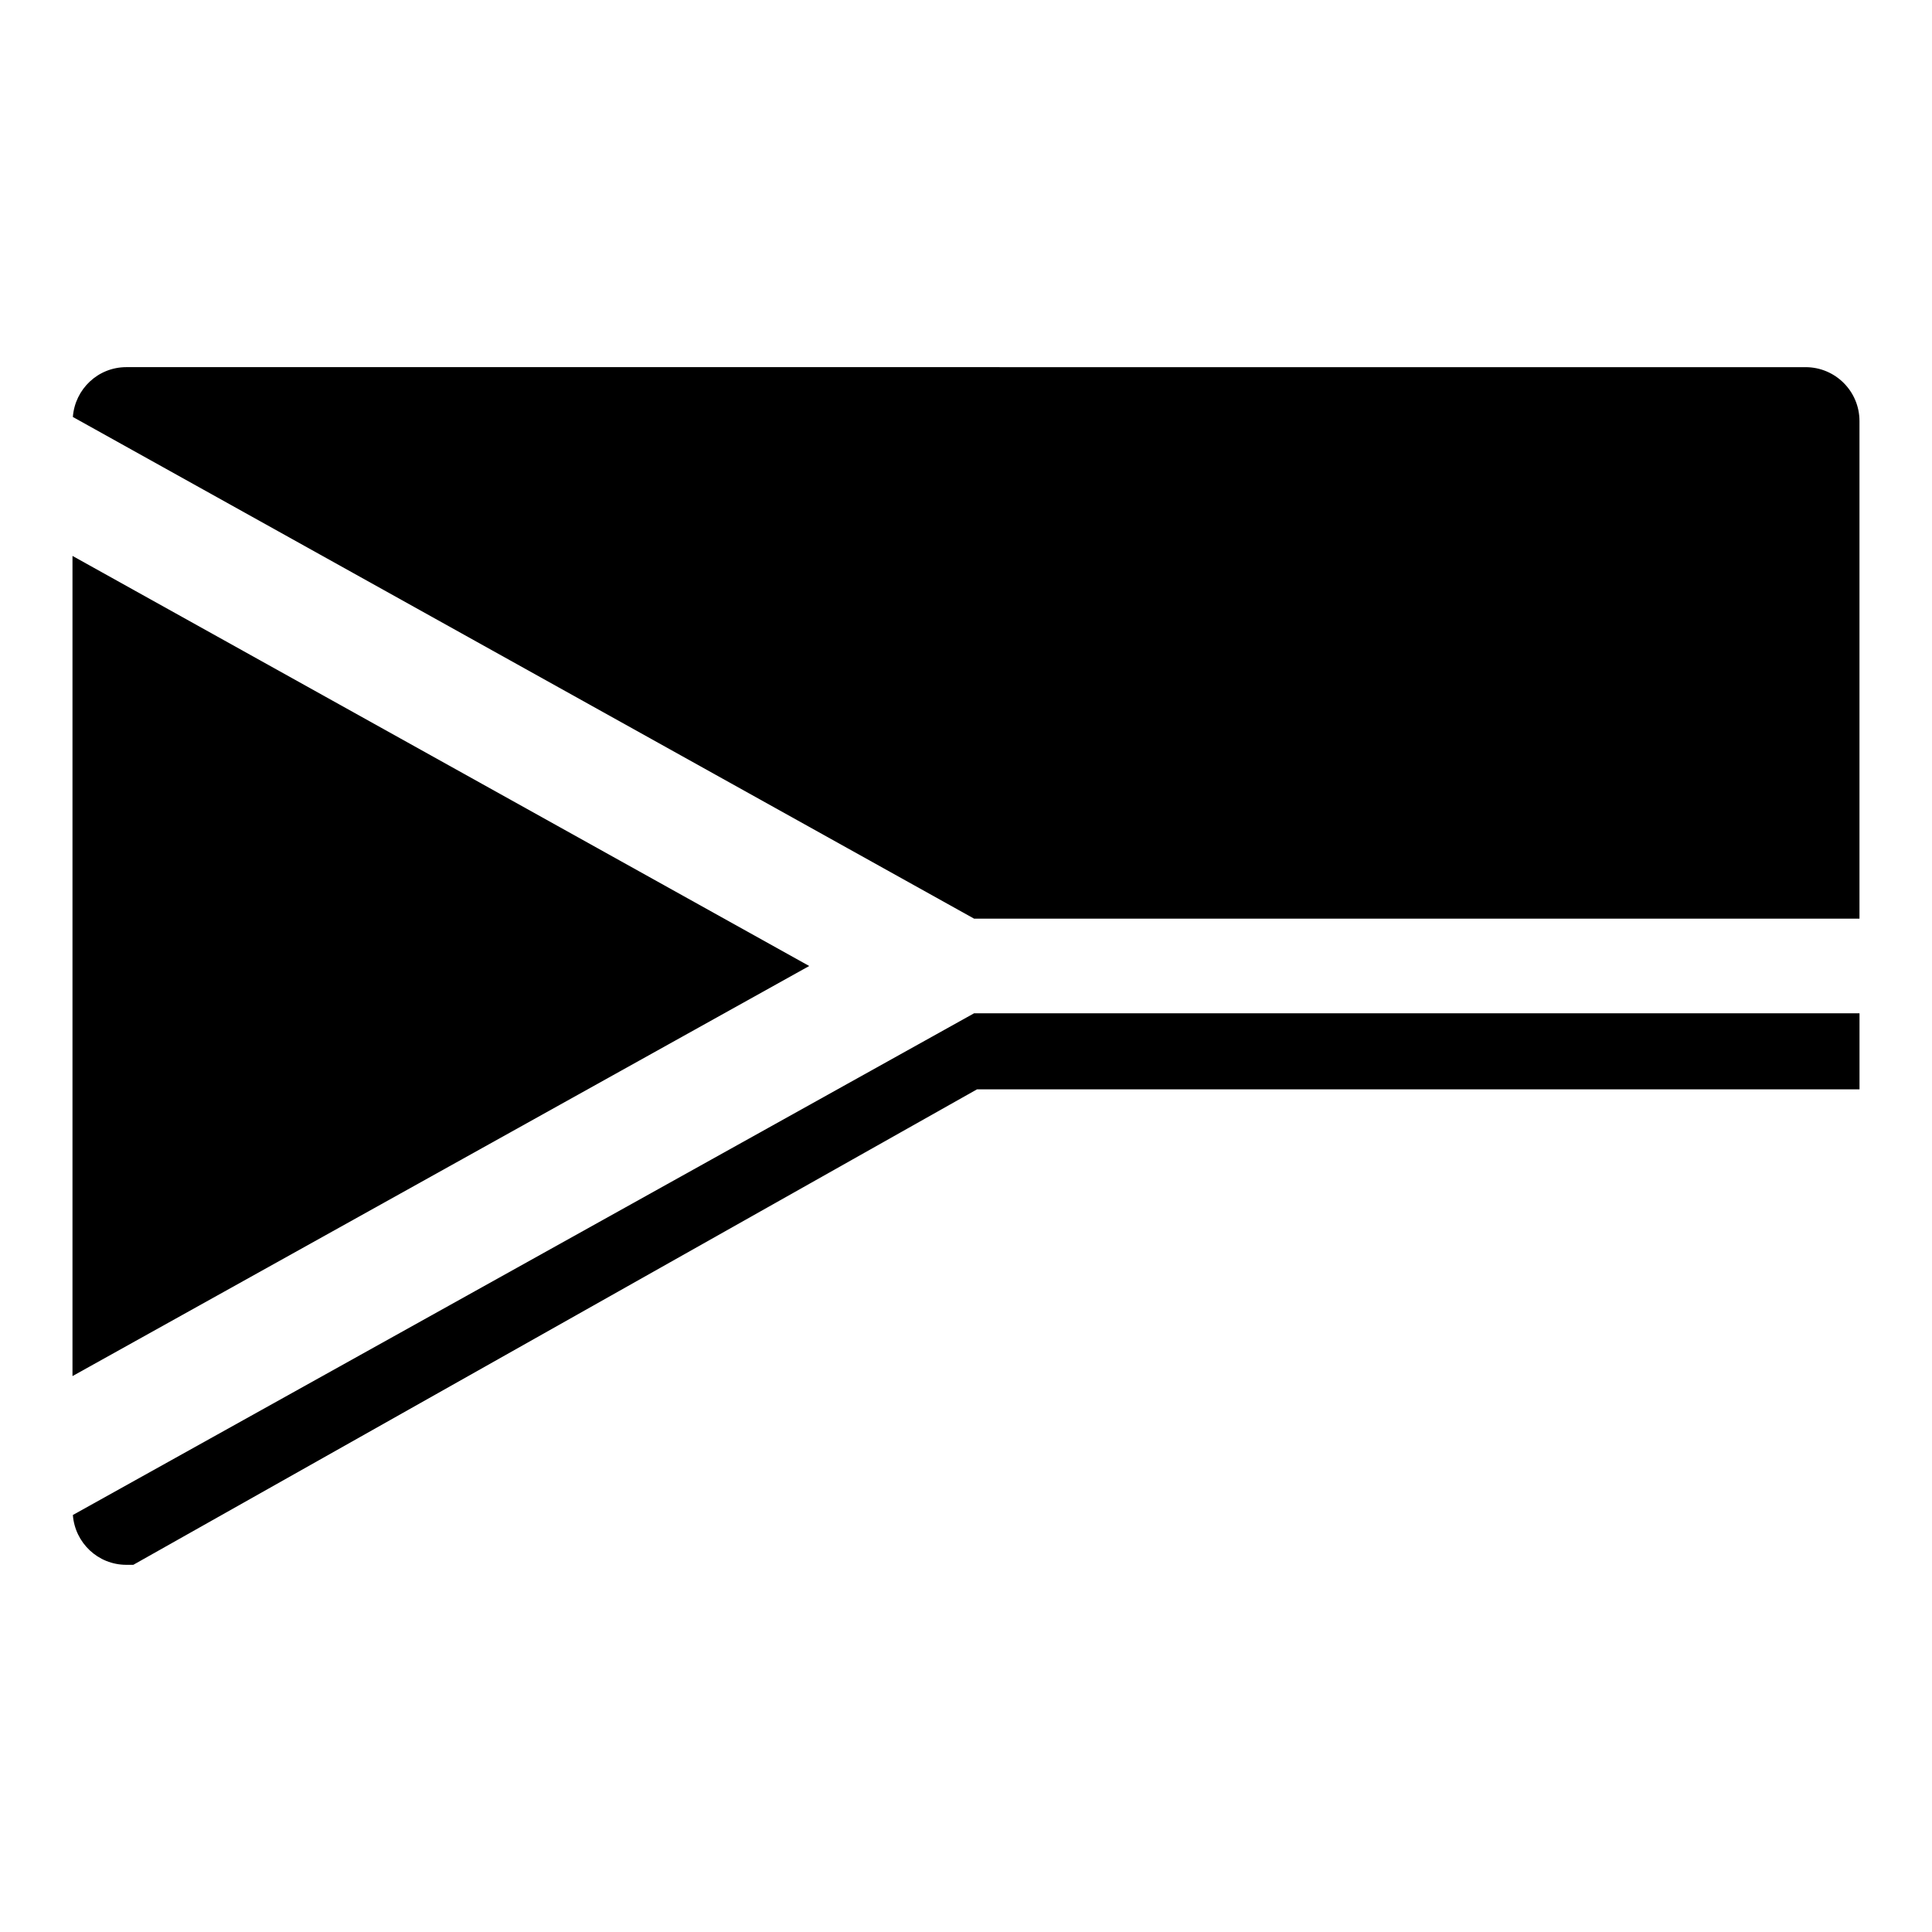
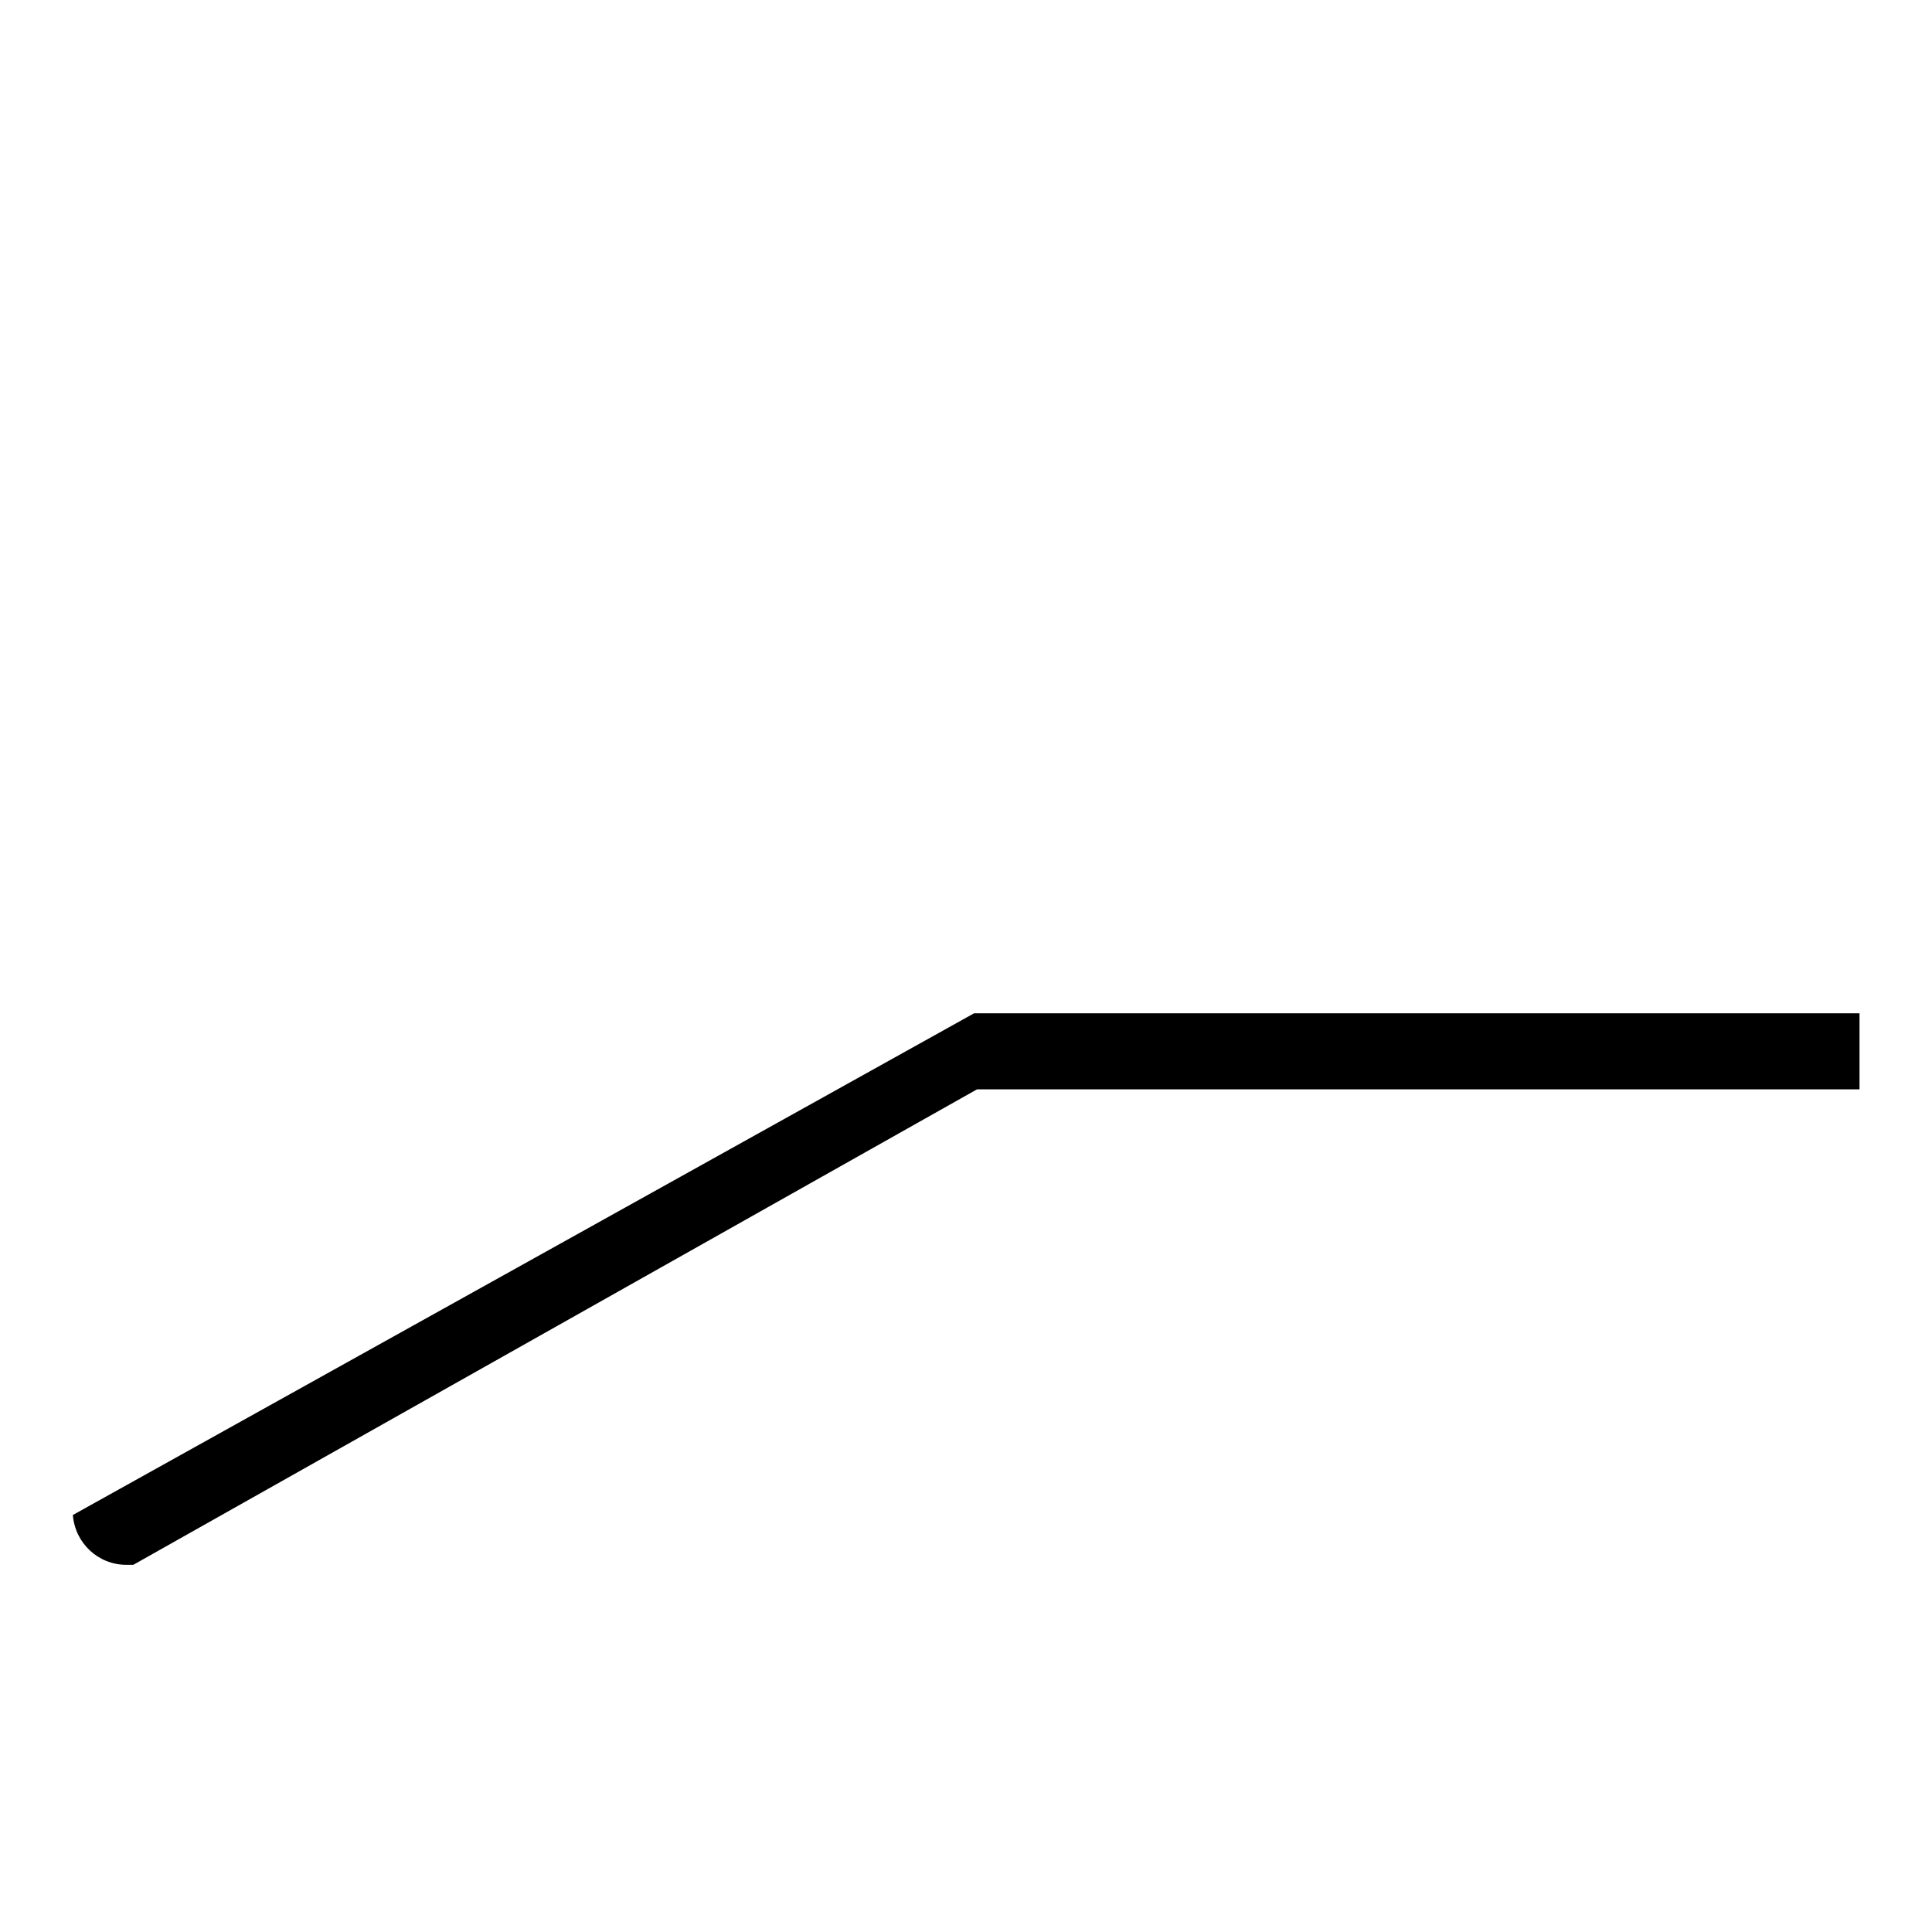
<svg xmlns="http://www.w3.org/2000/svg" fill="#000000" width="800px" height="800px" version="1.1" viewBox="144 144 512 512">
  <g>
-     <path d="m163.21 291.32v217.36l195.24-108.68z" />
-     <path d="m402.14 387.45h234.64v-131.87c0-7.883-6.398-14.277-14.281-14.277l-445.02-0.004c-7.523 0-13.613 5.828-14.172 13.203l205.3 114.28z" />
-     <path d="m368.61 431.2-205.3 114.29c0.559 7.375 6.648 13.203 14.172 13.203h1.848l190.48-107.35 33.109-18.656 233.87 0.004v-20.152h-234.66z" />
+     <path d="m368.61 431.2-205.3 114.29c0.559 7.375 6.648 13.203 14.172 13.203h1.848l190.48-107.35 33.109-18.656 233.87 0.004v-20.152h-234.66" />
  </g>
</svg>